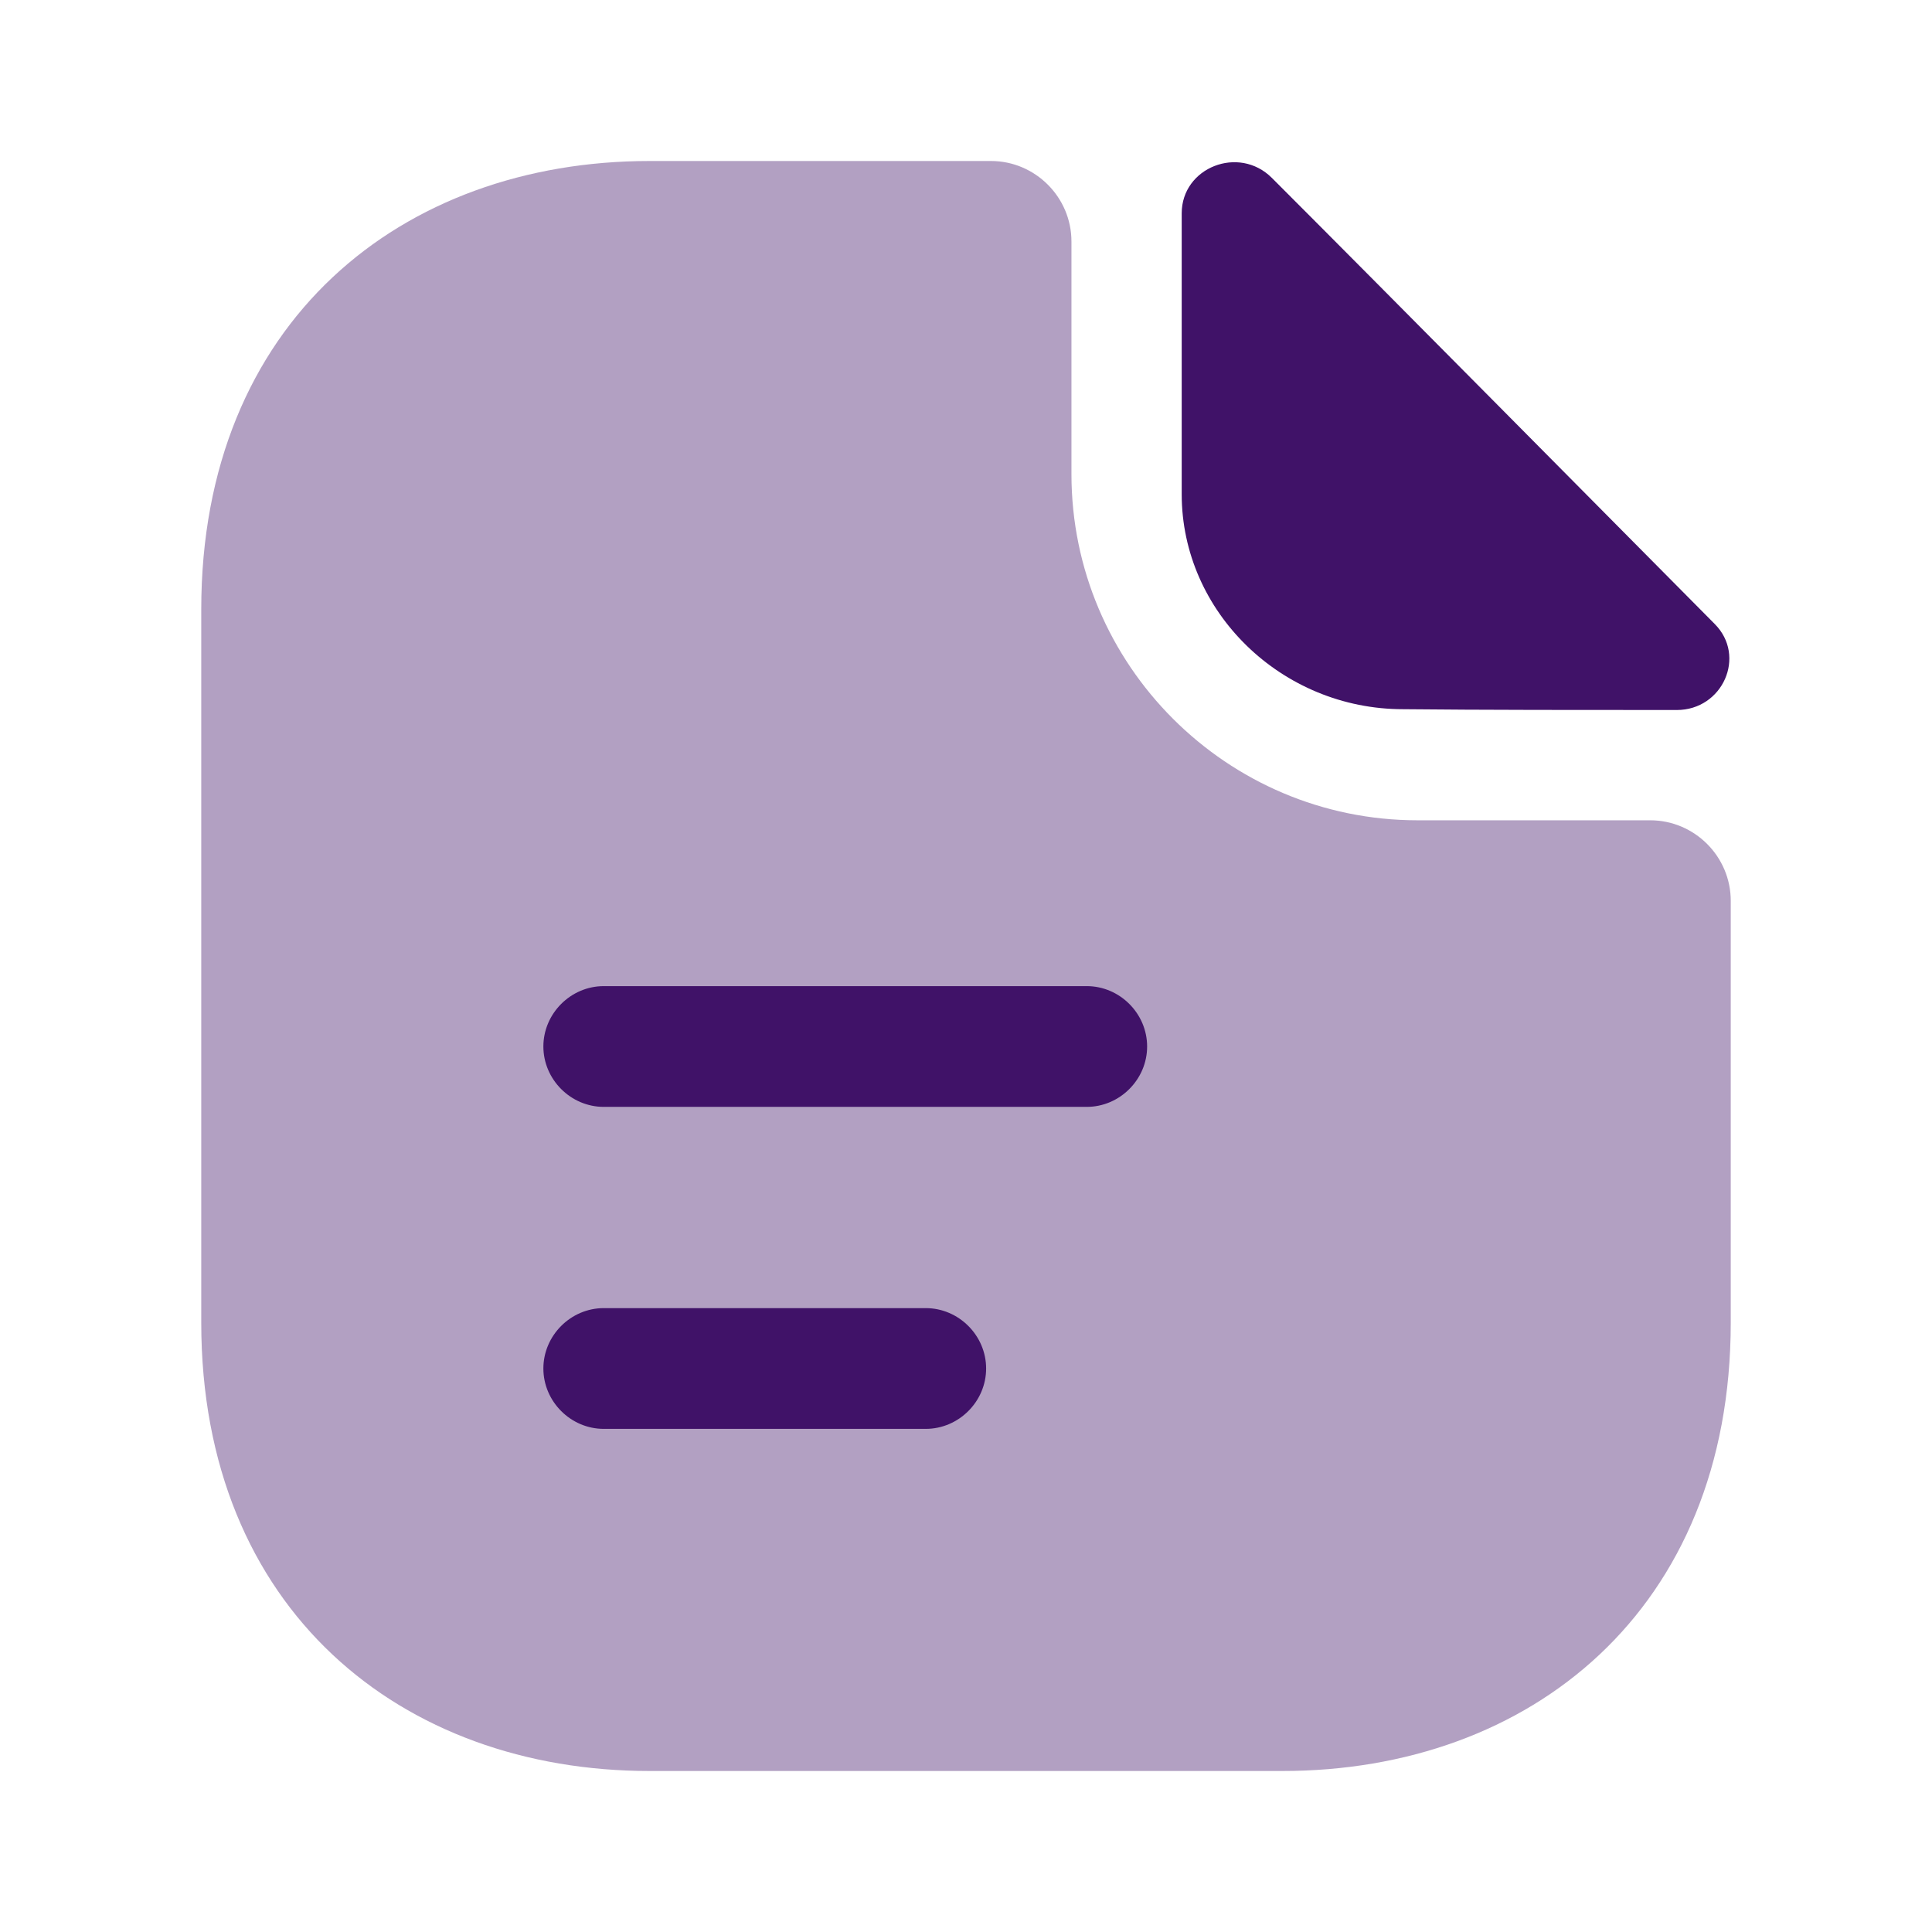
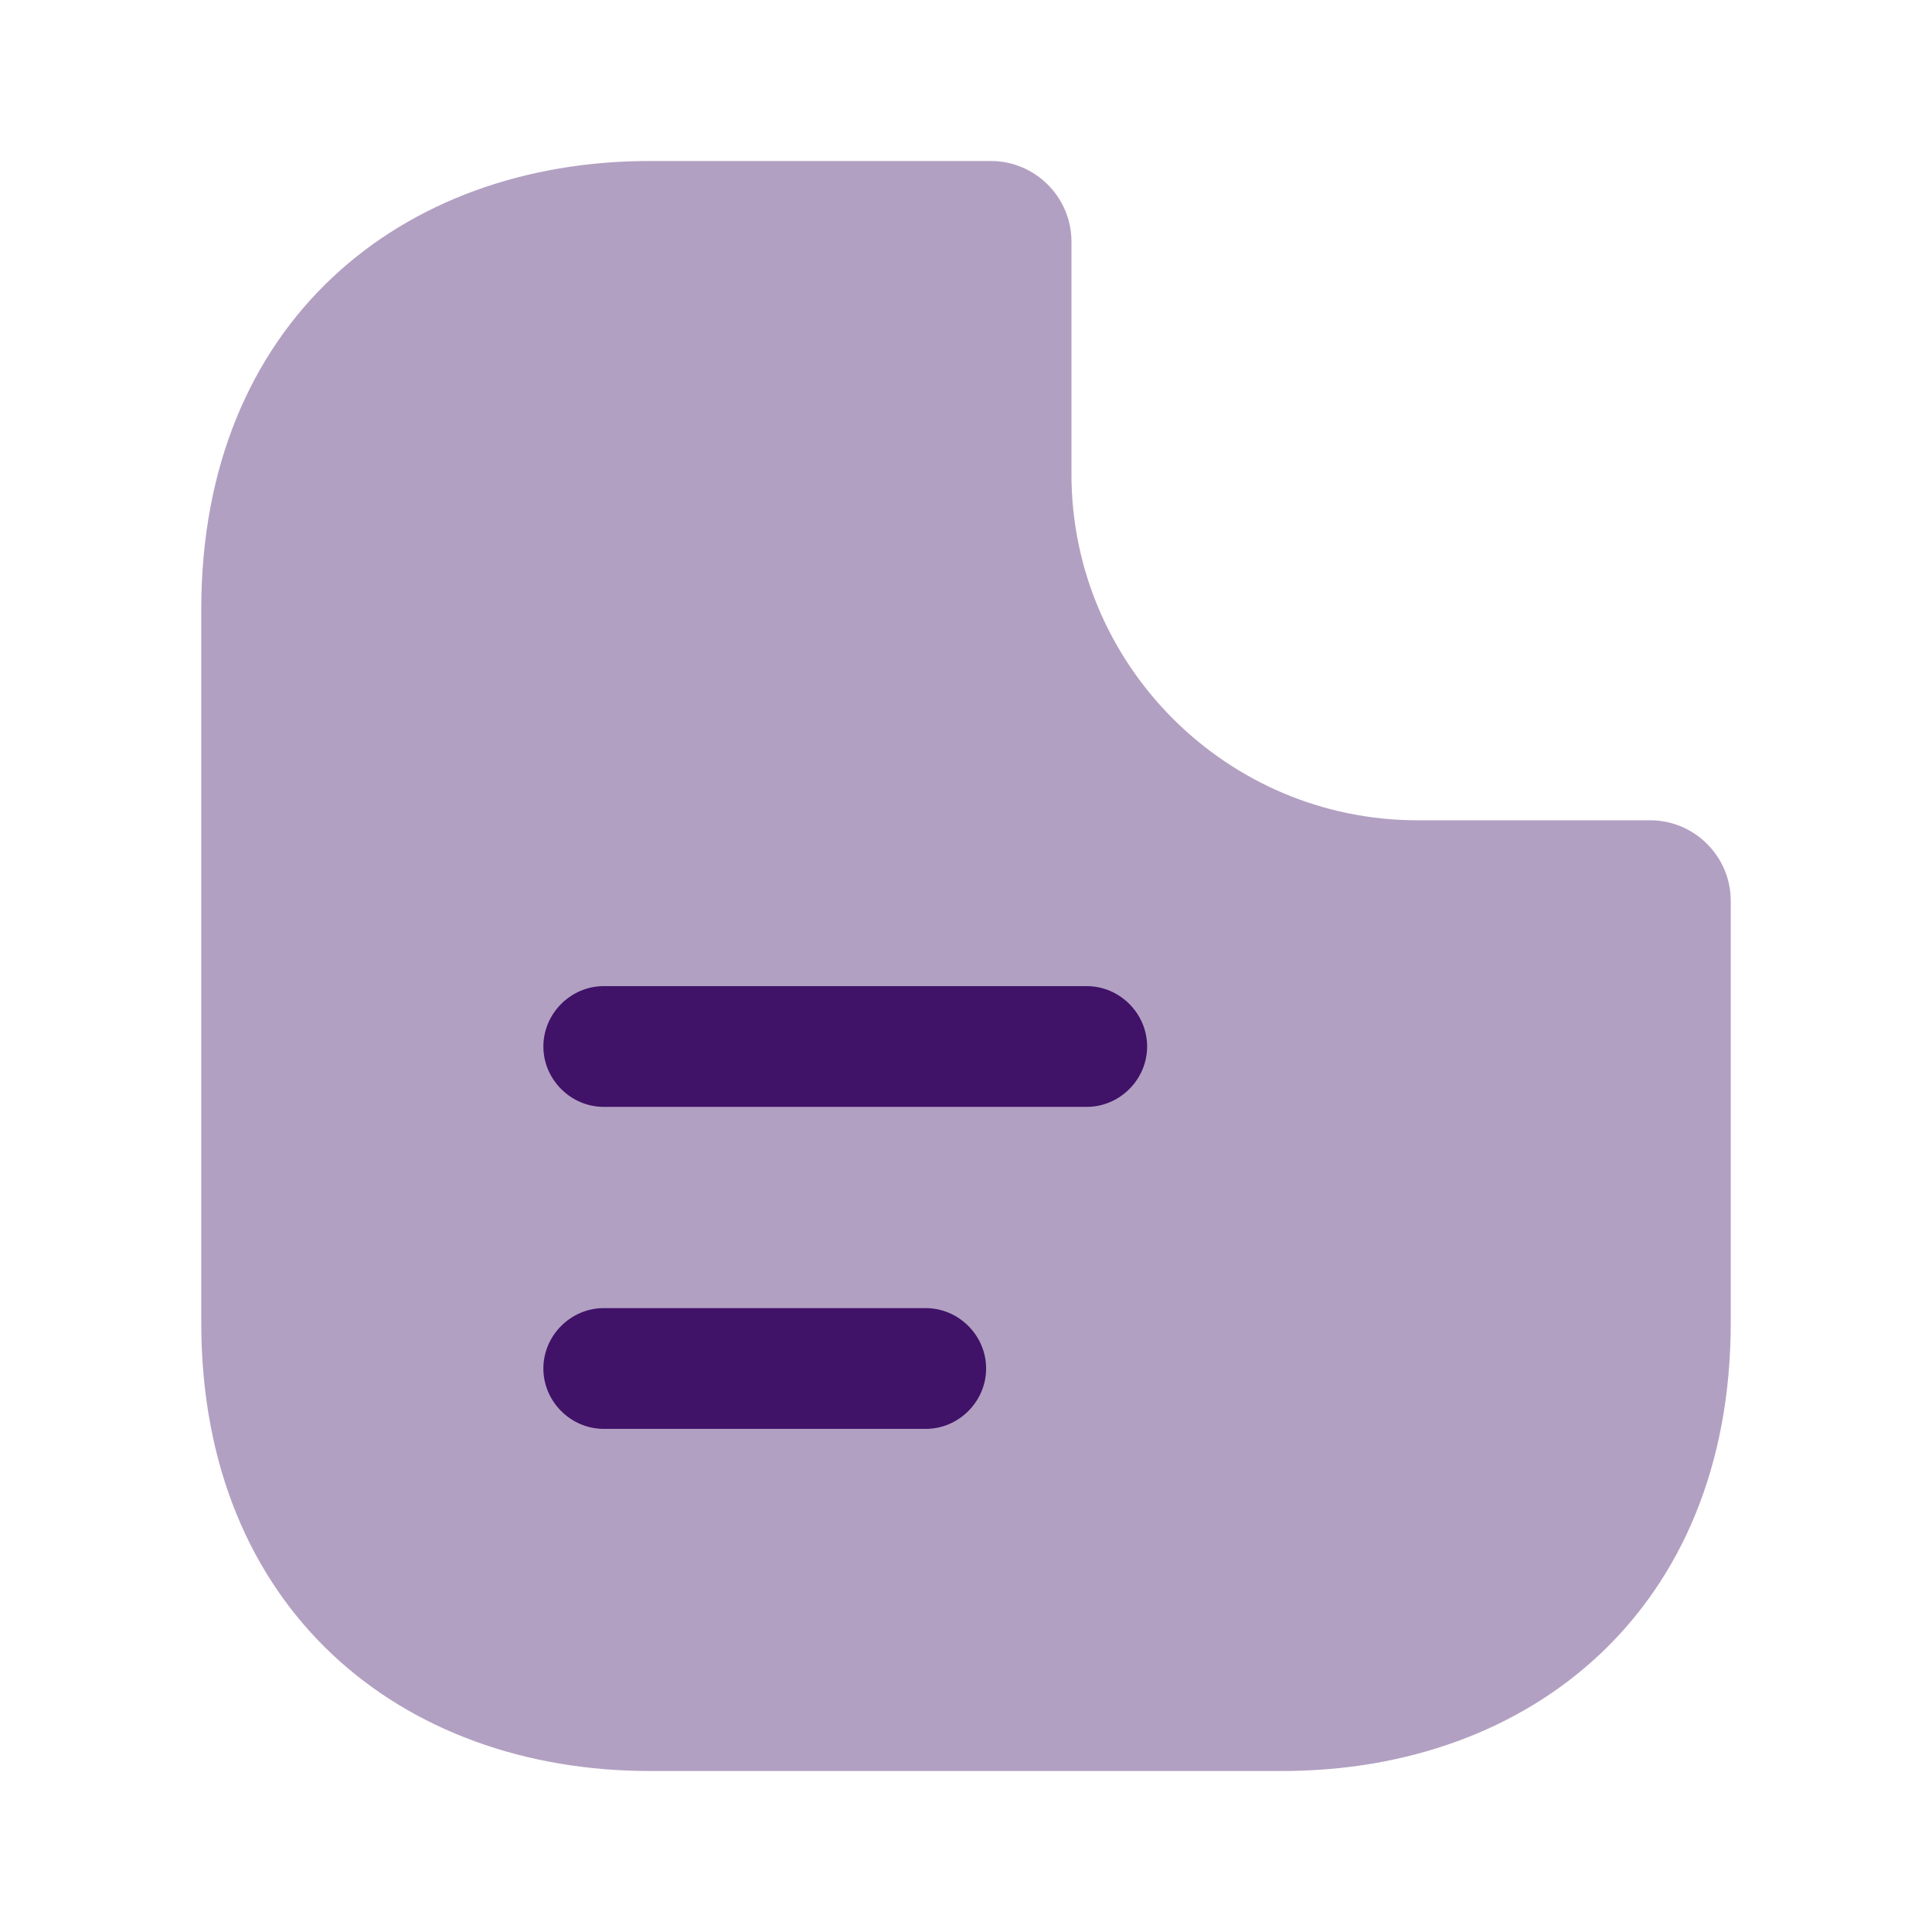
<svg xmlns="http://www.w3.org/2000/svg" width="60" height="60" viewBox="0 0 60 60" fill="none">
  <path opacity="0.4" d="M51.25 25.475H44.025C38.1 25.475 33.275 20.65 33.275 14.725V7.5C33.275 6.125 32.15 5 30.775 5H20.175C12.475 5 6.25 10 6.25 18.925V41.075C6.25 50 12.475 55 20.175 55H39.825C47.525 55 53.75 50 53.75 41.075V27.975C53.75 26.6 52.625 25.475 51.25 25.475Z" fill="#401268" />
-   <path d="M39.499 5.525C38.474 4.5 36.699 5.2 36.699 6.625V15.35C36.699 19 39.799 22.025 43.574 22.025C45.949 22.05 49.249 22.05 52.074 22.05C53.499 22.05 54.249 20.375 53.249 19.375C49.649 15.75 43.199 9.225 39.499 5.525Z" fill="#401268" />
  <path d="M33.75 34.375H18.75C17.725 34.375 16.875 33.525 16.875 32.5C16.875 31.475 17.725 30.625 18.75 30.625H33.75C34.775 30.625 35.625 31.475 35.625 32.5C35.625 33.525 34.775 34.375 33.75 34.375Z" fill="#401268" />
  <path d="M28.75 44.375H18.75C17.725 44.375 16.875 43.525 16.875 42.5C16.875 41.475 17.725 40.625 18.75 40.625H28.75C29.775 40.625 30.625 41.475 30.625 42.5C30.625 43.525 29.775 44.375 28.75 44.375Z" fill="#401268" />
</svg>